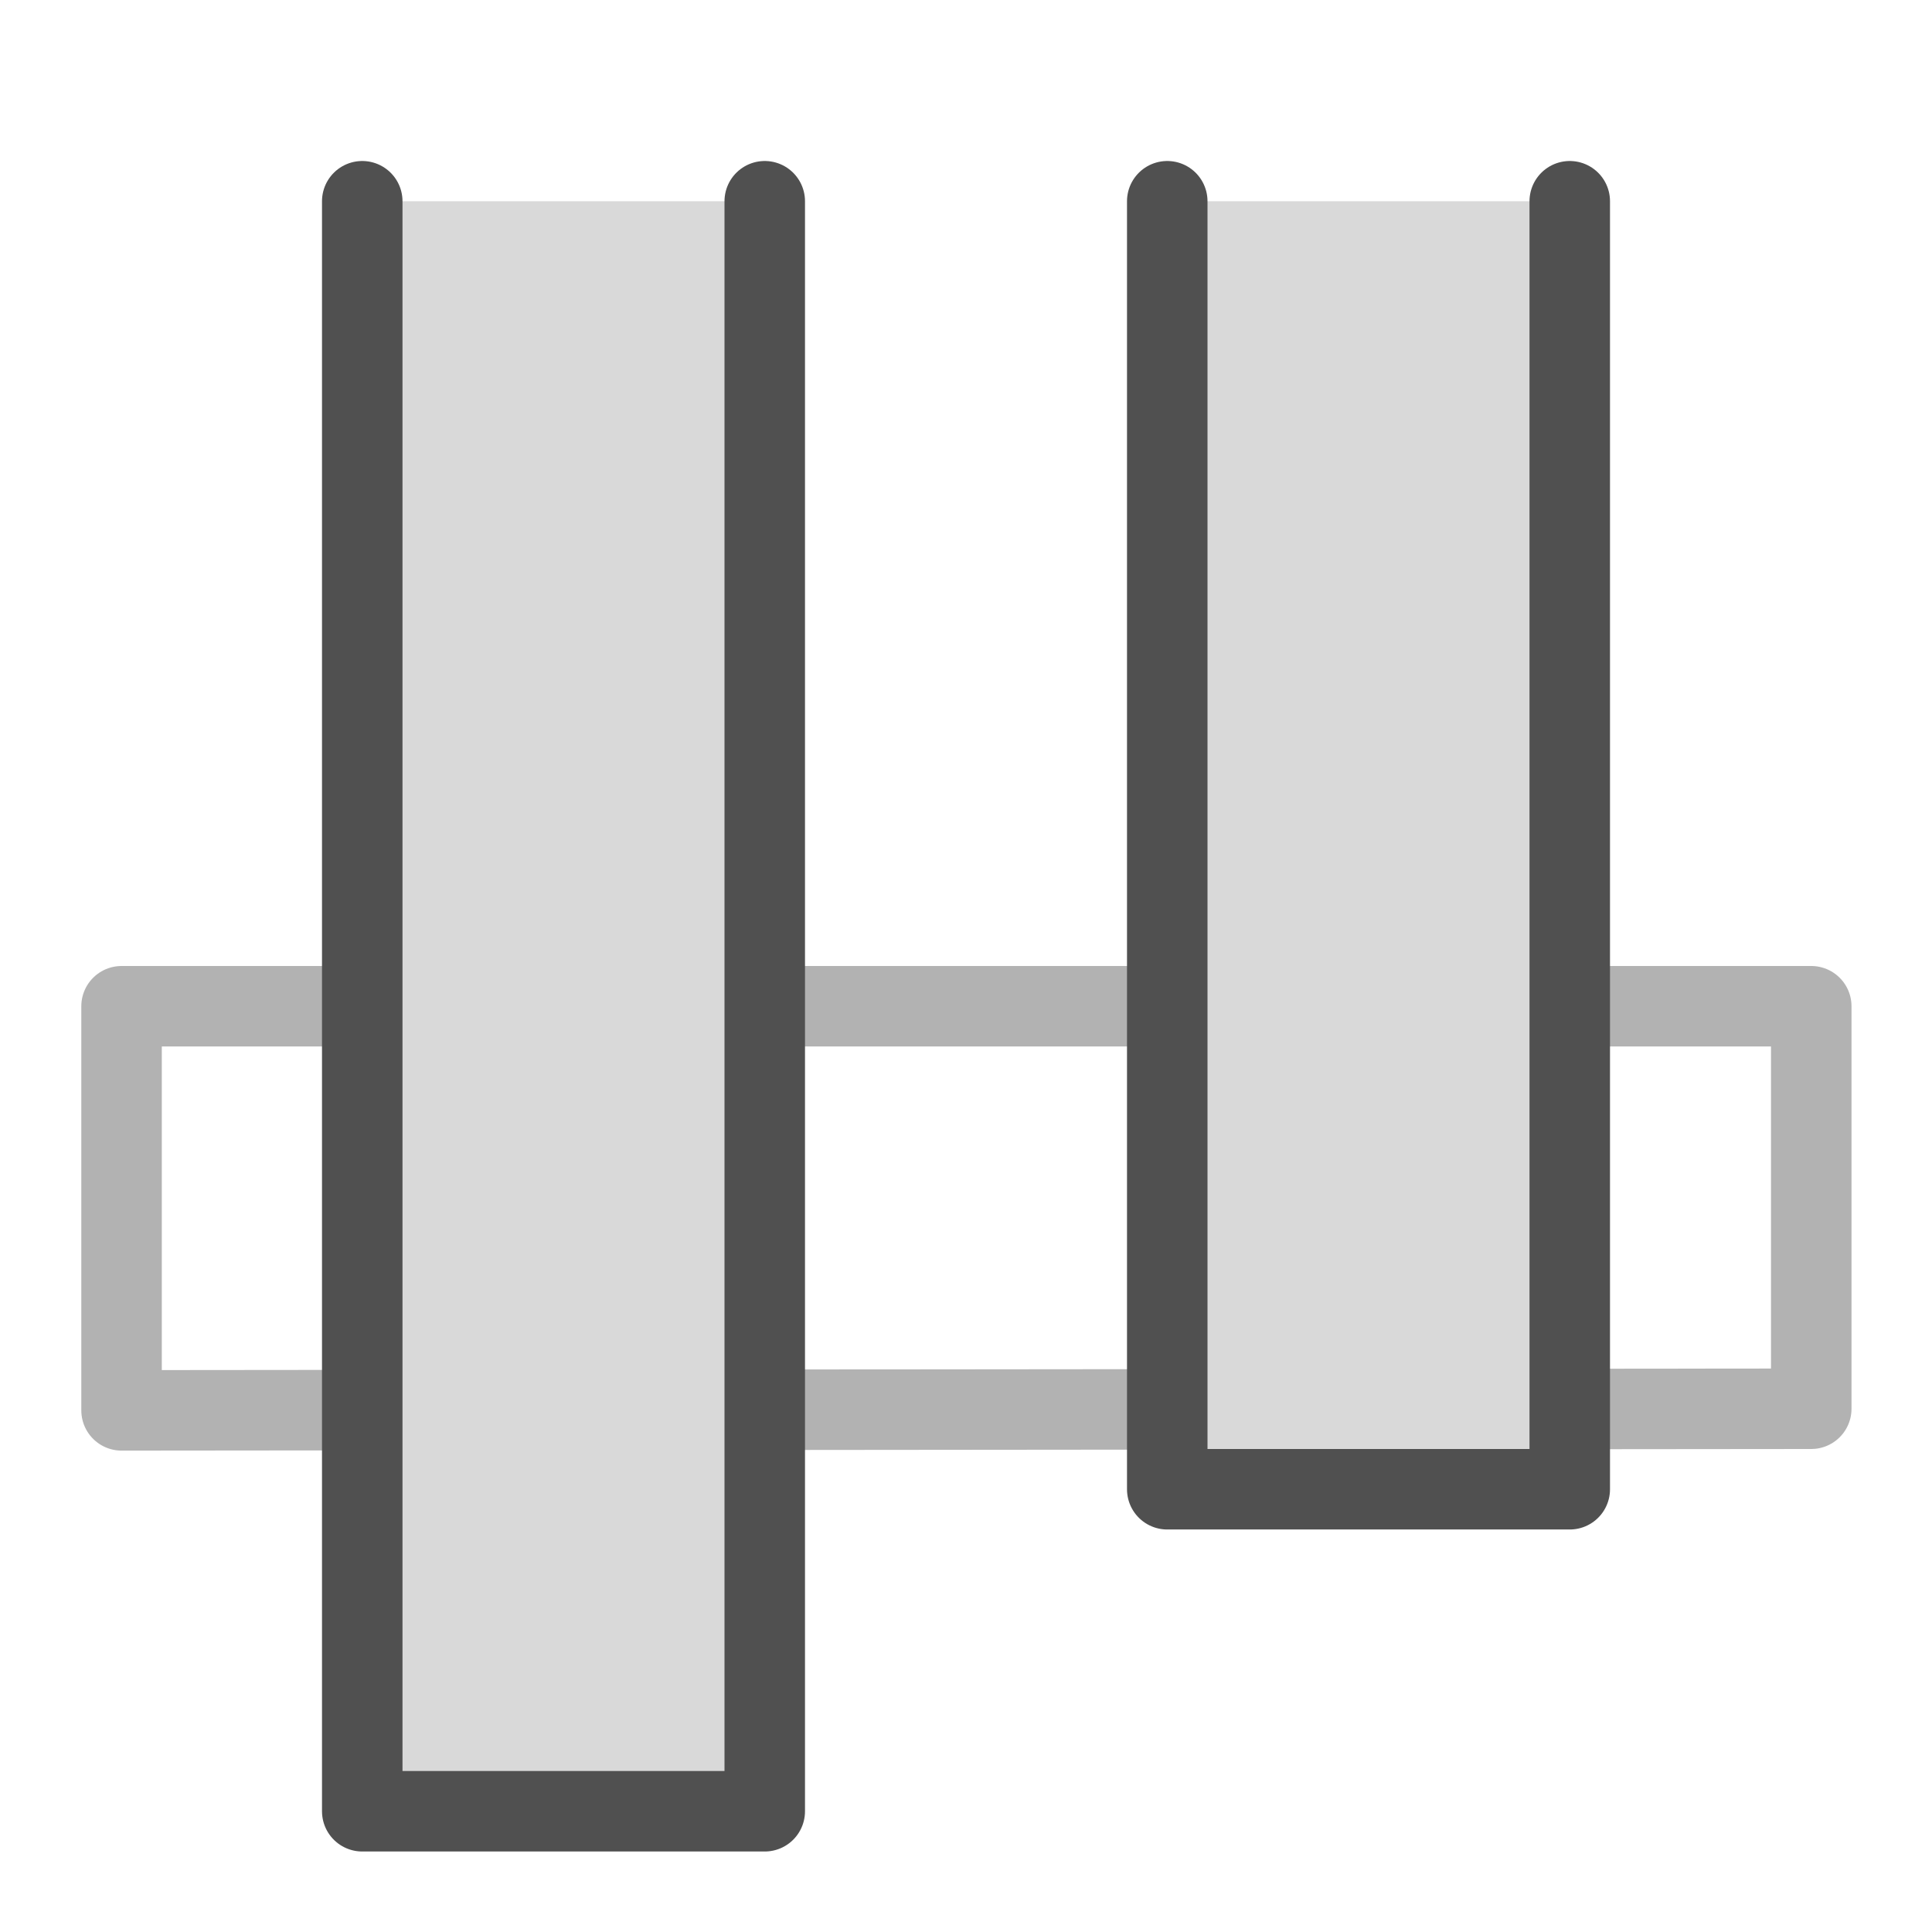
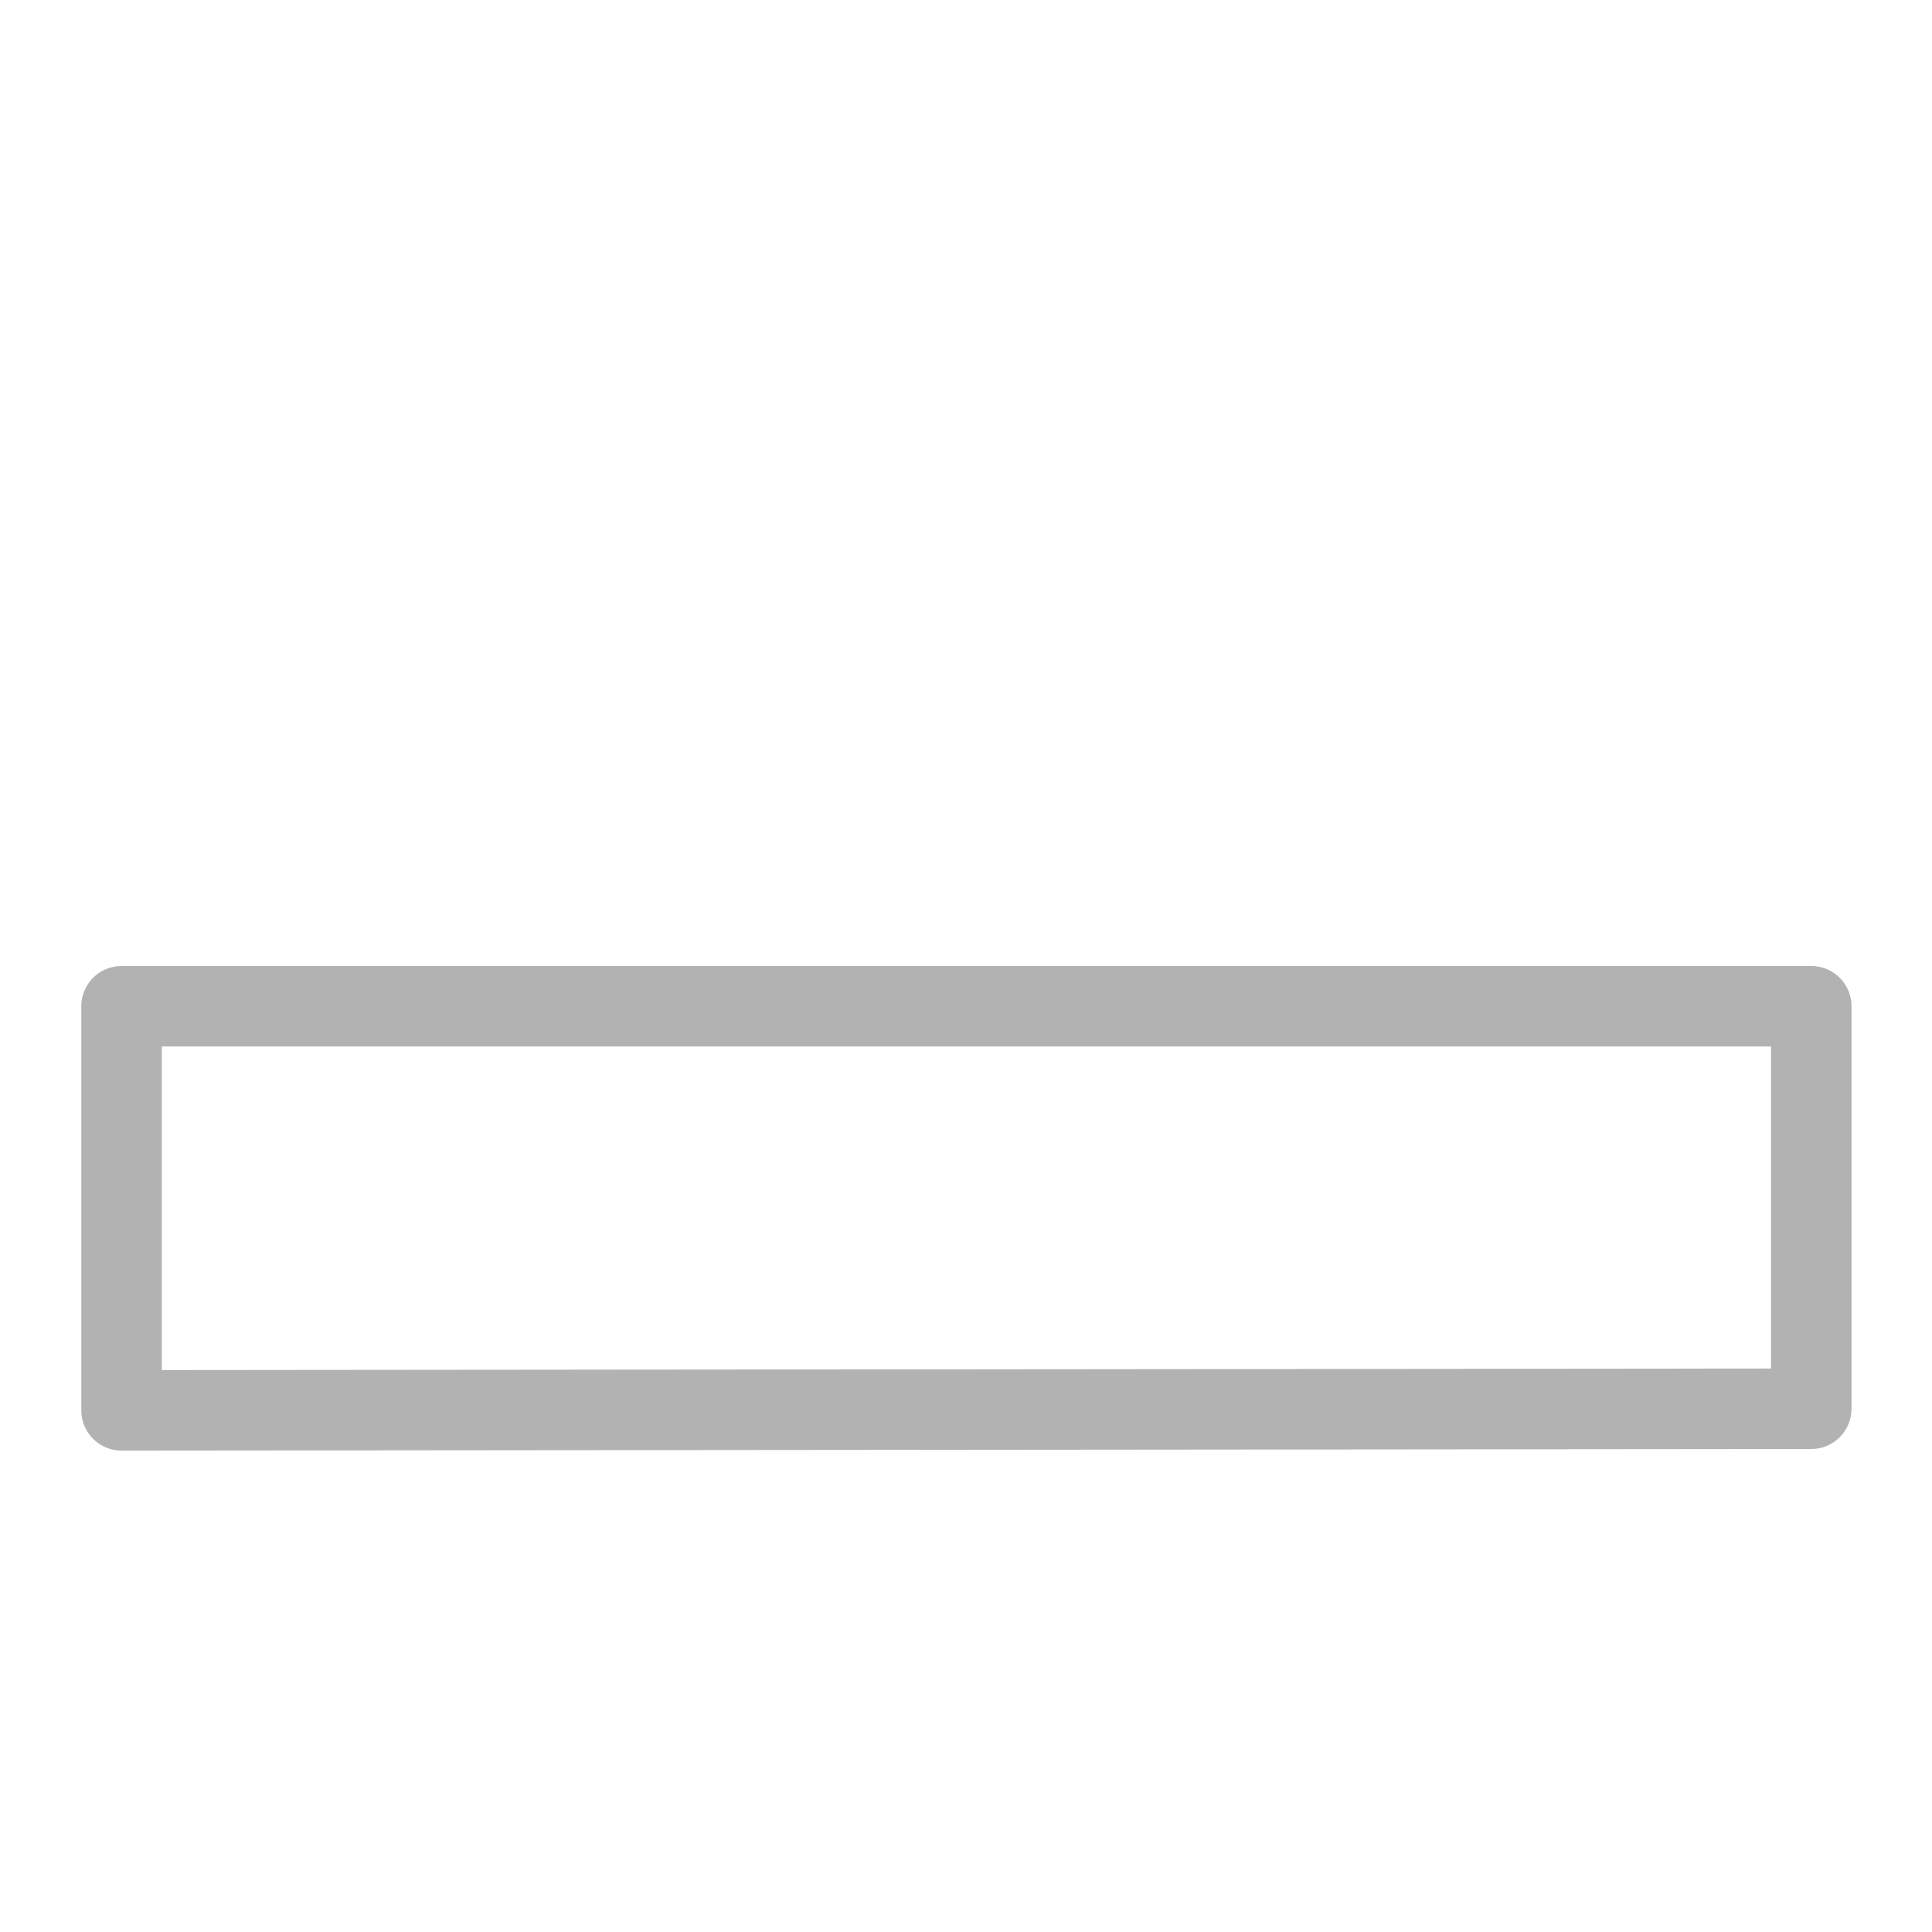
<svg xmlns="http://www.w3.org/2000/svg" id="icon" viewBox="0 0 24 24">
  <defs>
    <style>.cls-1{fill:none;stroke:#b2b2b2;}.cls-1,.cls-2{stroke-linecap:round;stroke-linejoin:round;}.cls-2{fill:#d9d9d9;stroke:#505050;}</style>
  </defs>
  <polygon class="cls-1" points="22.5 17.5 1.51 17.52 1.51 12.5 22.5 12.5 22.5 17.5" />
-   <polyline class="cls-2" points="4.5 2.5 4.5 22.5 9.5 22.5 9.5 2.5" />
-   <polyline class="cls-2" points="14.5 2.5 14.5 18.5 19.5 18.5 19.5 2.5" />
</svg>